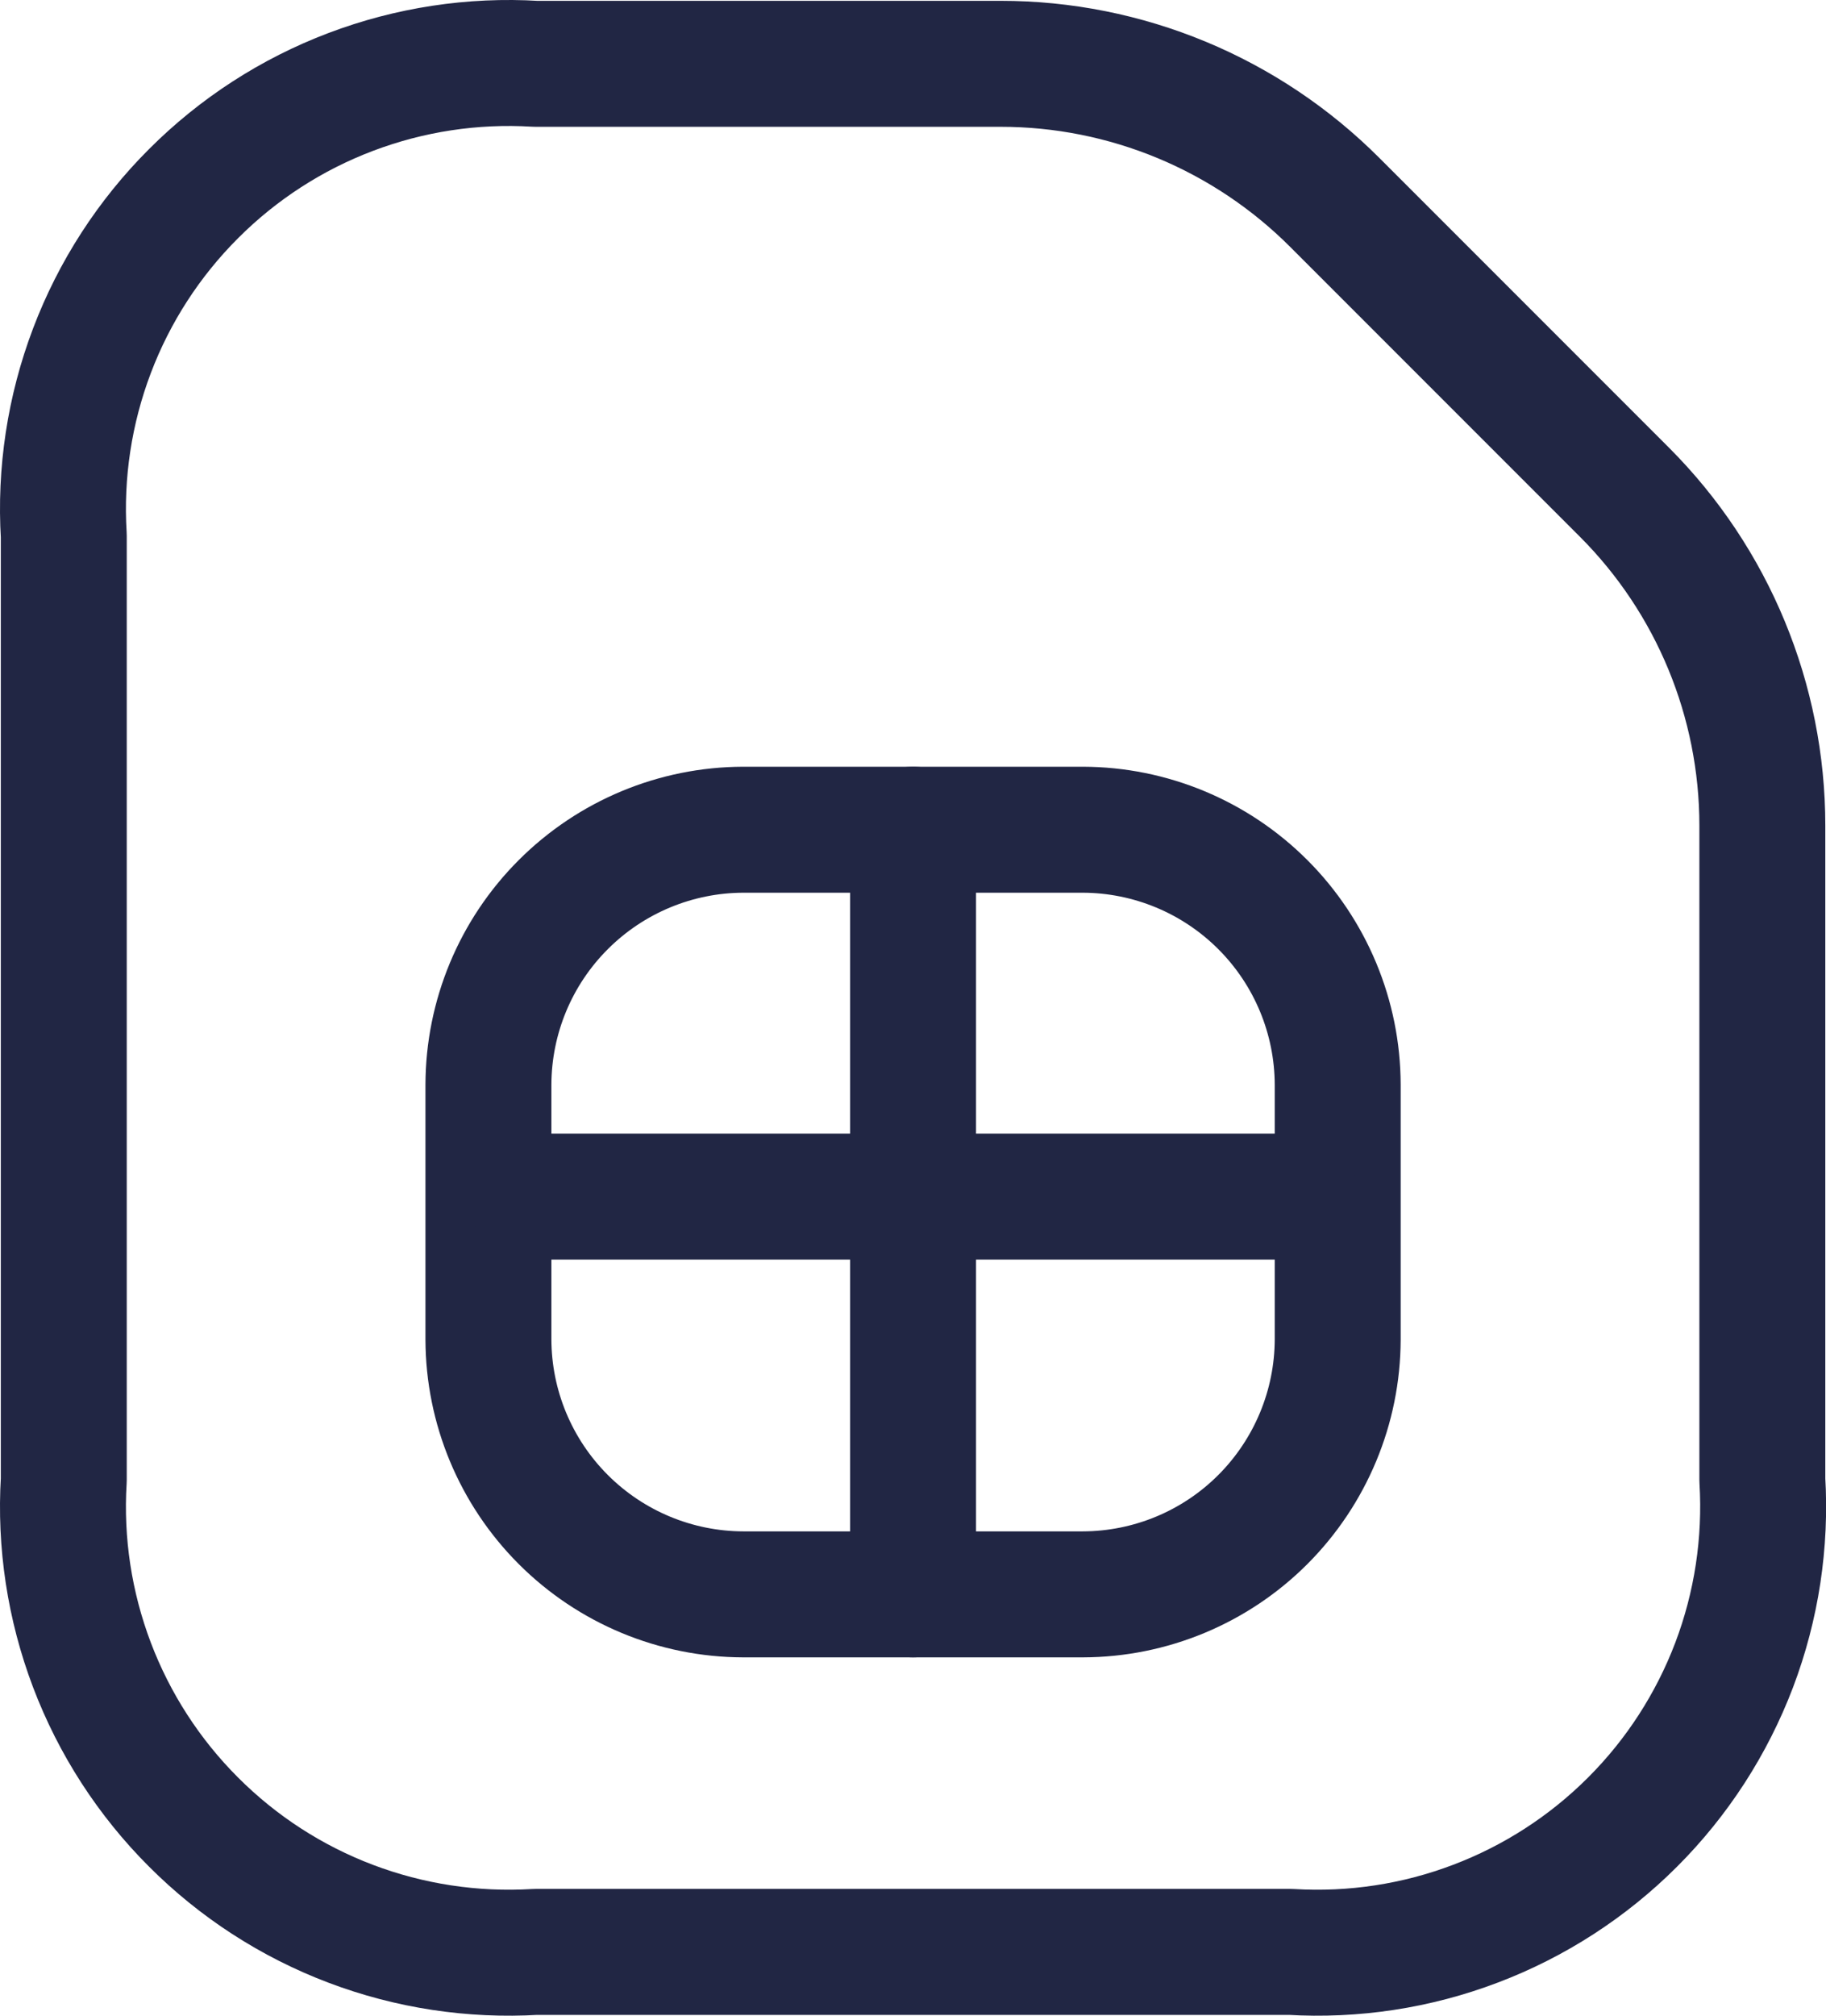
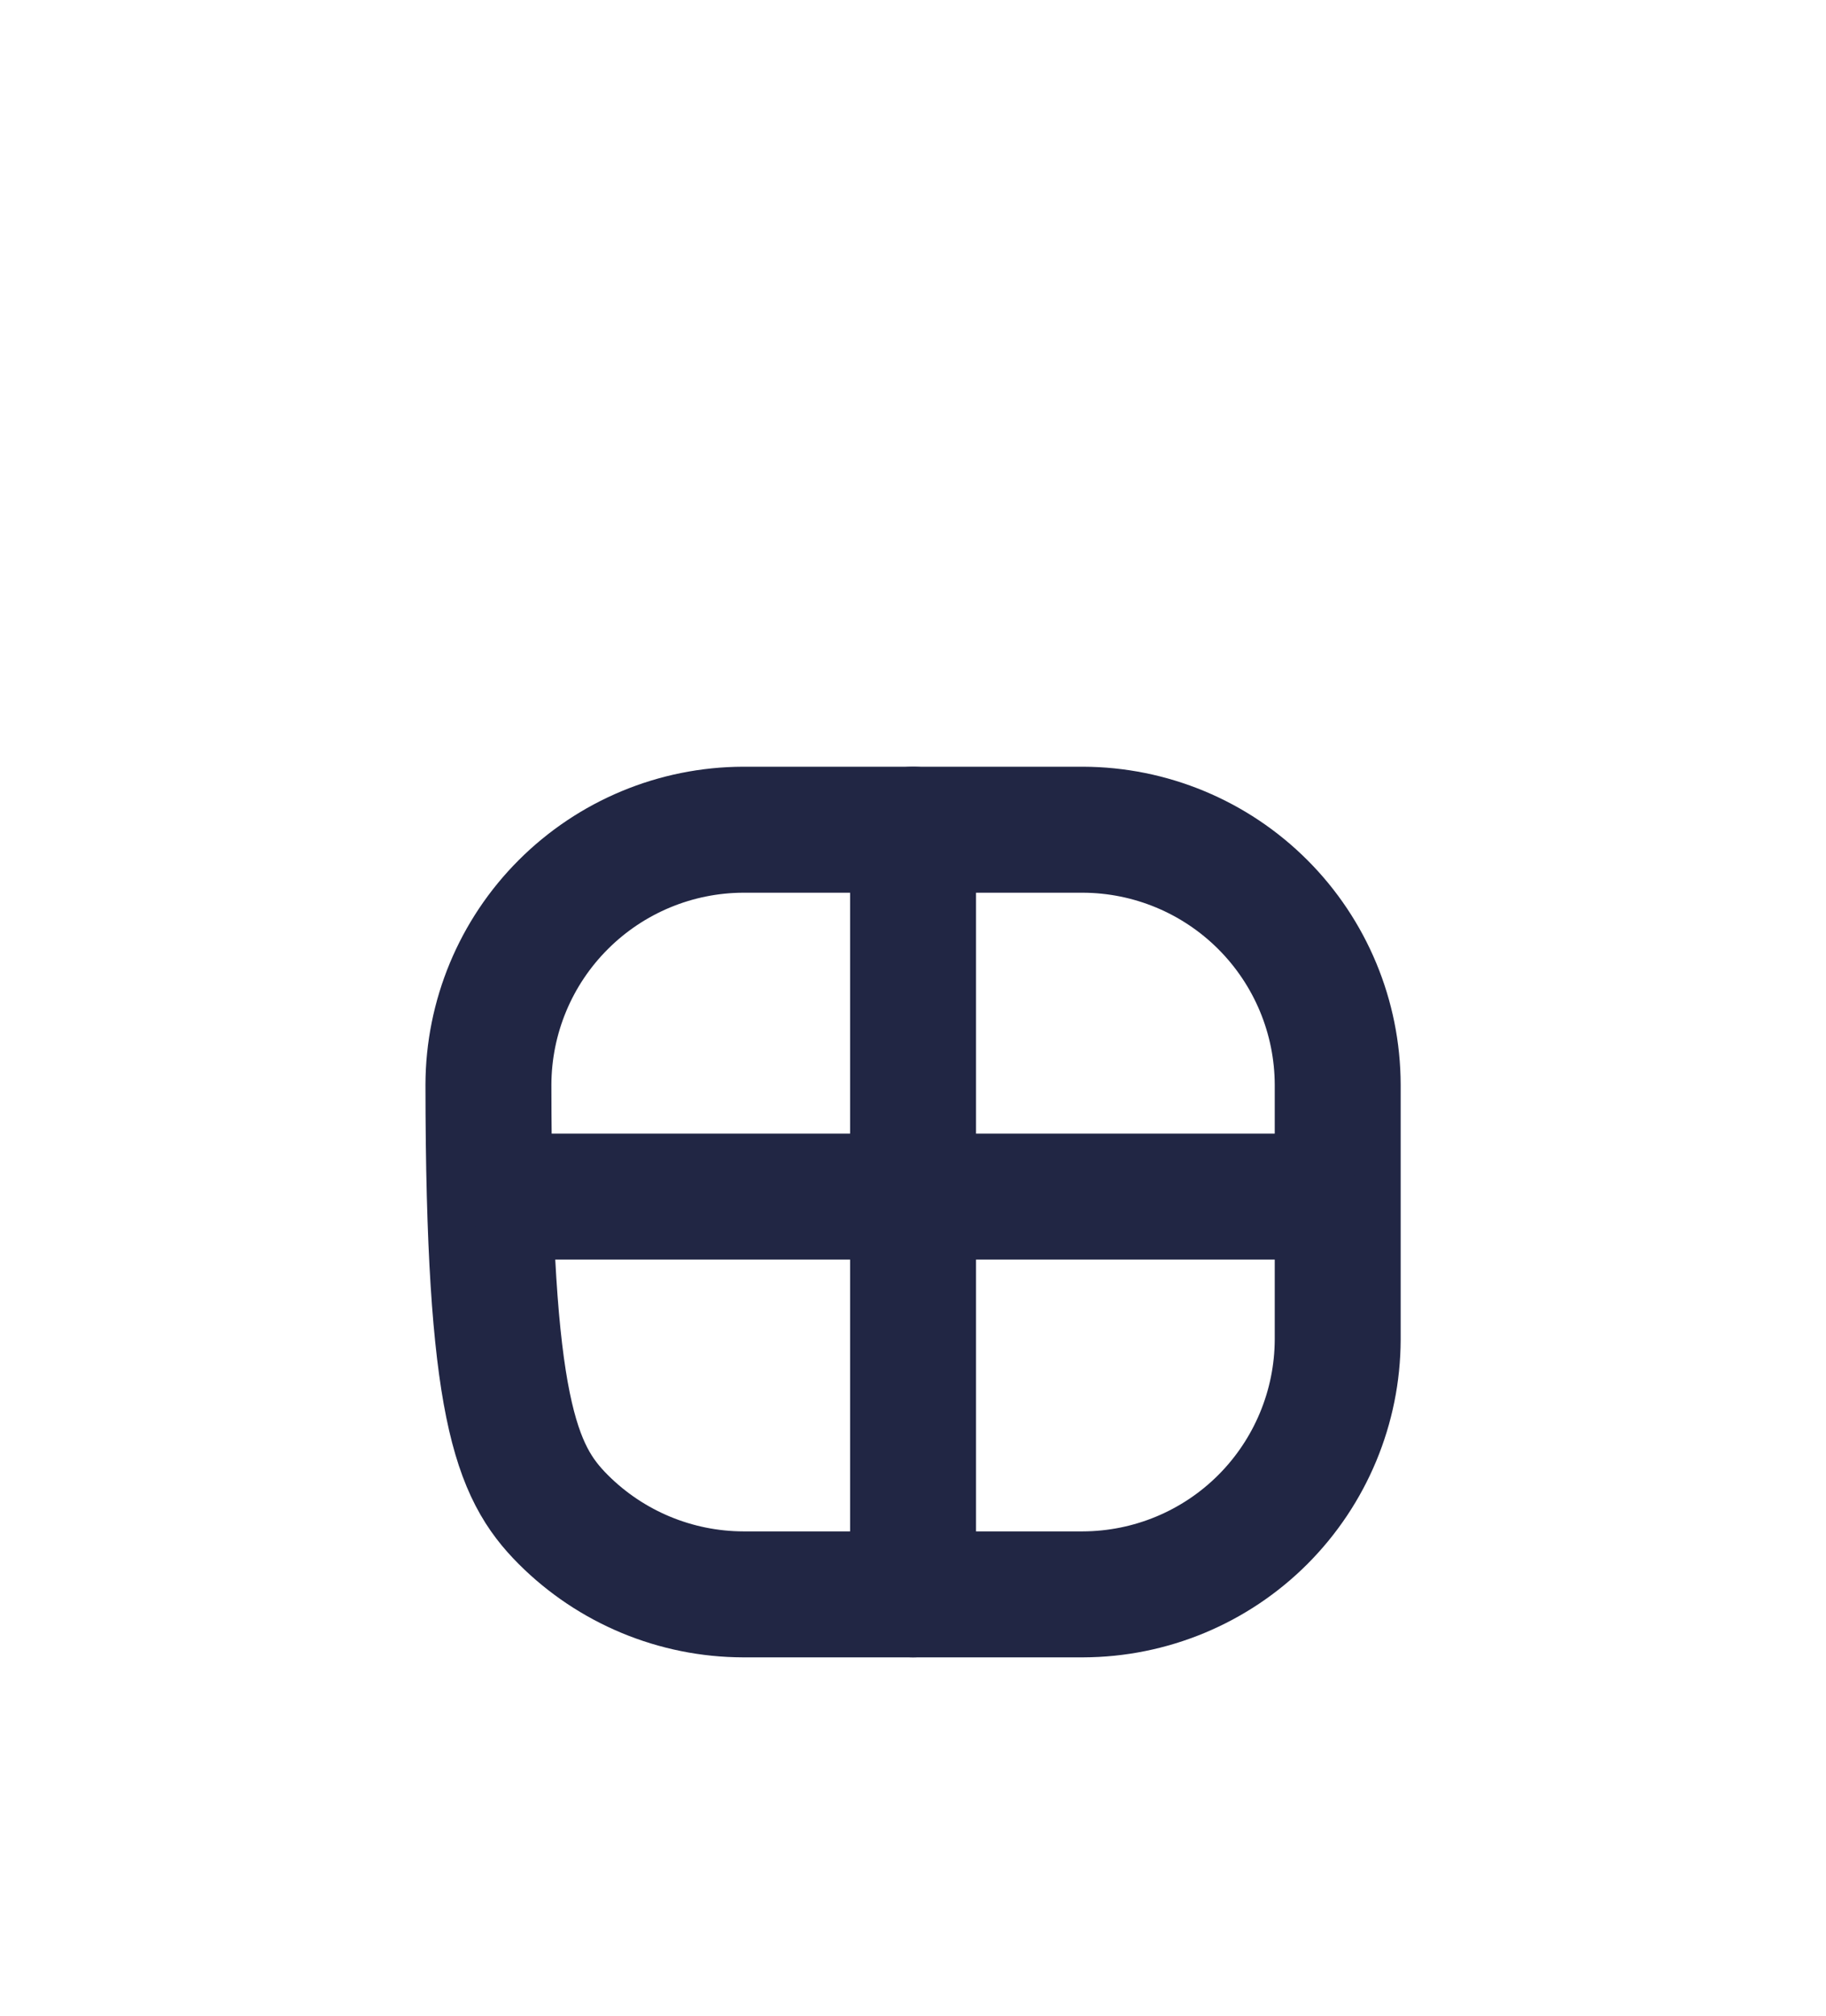
<svg xmlns="http://www.w3.org/2000/svg" width="29" height="32" viewBox="0 0 29 32" fill="none">
-   <path d="M25.801 7.816L21.2 3.215C20.504 2.518 19.677 1.964 18.767 1.586C17.856 1.208 16.88 1.013 15.894 1.013H8.507C7.507 0.952 6.506 1.105 5.569 1.46C4.632 1.815 3.782 2.365 3.074 3.074C2.365 3.782 1.815 4.632 1.46 5.569C1.105 6.506 0.952 7.507 1.013 8.507V23.493C0.952 24.493 1.105 25.494 1.46 26.431C1.815 27.367 2.365 28.218 3.074 28.926C3.782 29.635 4.632 30.185 5.569 30.54C6.506 30.895 7.507 31.047 8.507 30.987H20.496C21.496 31.047 22.497 30.895 23.433 30.539C24.37 30.184 25.22 29.634 25.928 28.926C26.637 28.218 27.186 27.367 27.542 26.431C27.897 25.494 28.049 24.493 27.989 23.493V13.107C27.989 11.123 27.203 9.22 25.801 7.816Z" stroke="#212644" stroke-width="2" stroke-linecap="round" stroke-linejoin="round" />
-   <path d="M11.803 25.311H17.198C18.271 25.308 19.298 24.881 20.056 24.123C20.814 23.364 21.242 22.337 21.245 21.265V17.219C21.242 16.146 20.814 15.119 20.056 14.361C19.298 13.603 18.271 13.175 17.198 13.172H11.803C10.731 13.175 9.704 13.603 8.946 14.361C8.187 15.119 7.76 16.146 7.757 17.219L7.757 21.265C7.76 22.337 8.187 23.364 8.946 24.123C9.704 24.881 10.731 25.308 11.803 25.311Z" stroke="#212644" stroke-width="2" stroke-linecap="round" stroke-linejoin="round" />
+   <path d="M11.803 25.311H17.198C18.271 25.308 19.298 24.881 20.056 24.123C20.814 23.364 21.242 22.337 21.245 21.265V17.219C21.242 16.146 20.814 15.119 20.056 14.361C19.298 13.603 18.271 13.175 17.198 13.172H11.803C10.731 13.175 9.704 13.603 8.946 14.361C8.187 15.119 7.76 16.146 7.757 17.219C7.76 22.337 8.187 23.364 8.946 24.123C9.704 24.881 10.731 25.308 11.803 25.311Z" stroke="#212644" stroke-width="2" stroke-linecap="round" stroke-linejoin="round" />
  <path d="M14.501 13.172V25.311" stroke="#212644" stroke-width="2" stroke-linecap="round" stroke-linejoin="round" />
  <path d="M8.431 18.996H20.57" stroke="#212644" stroke-width="2" stroke-linecap="round" stroke-linejoin="round" />
</svg>